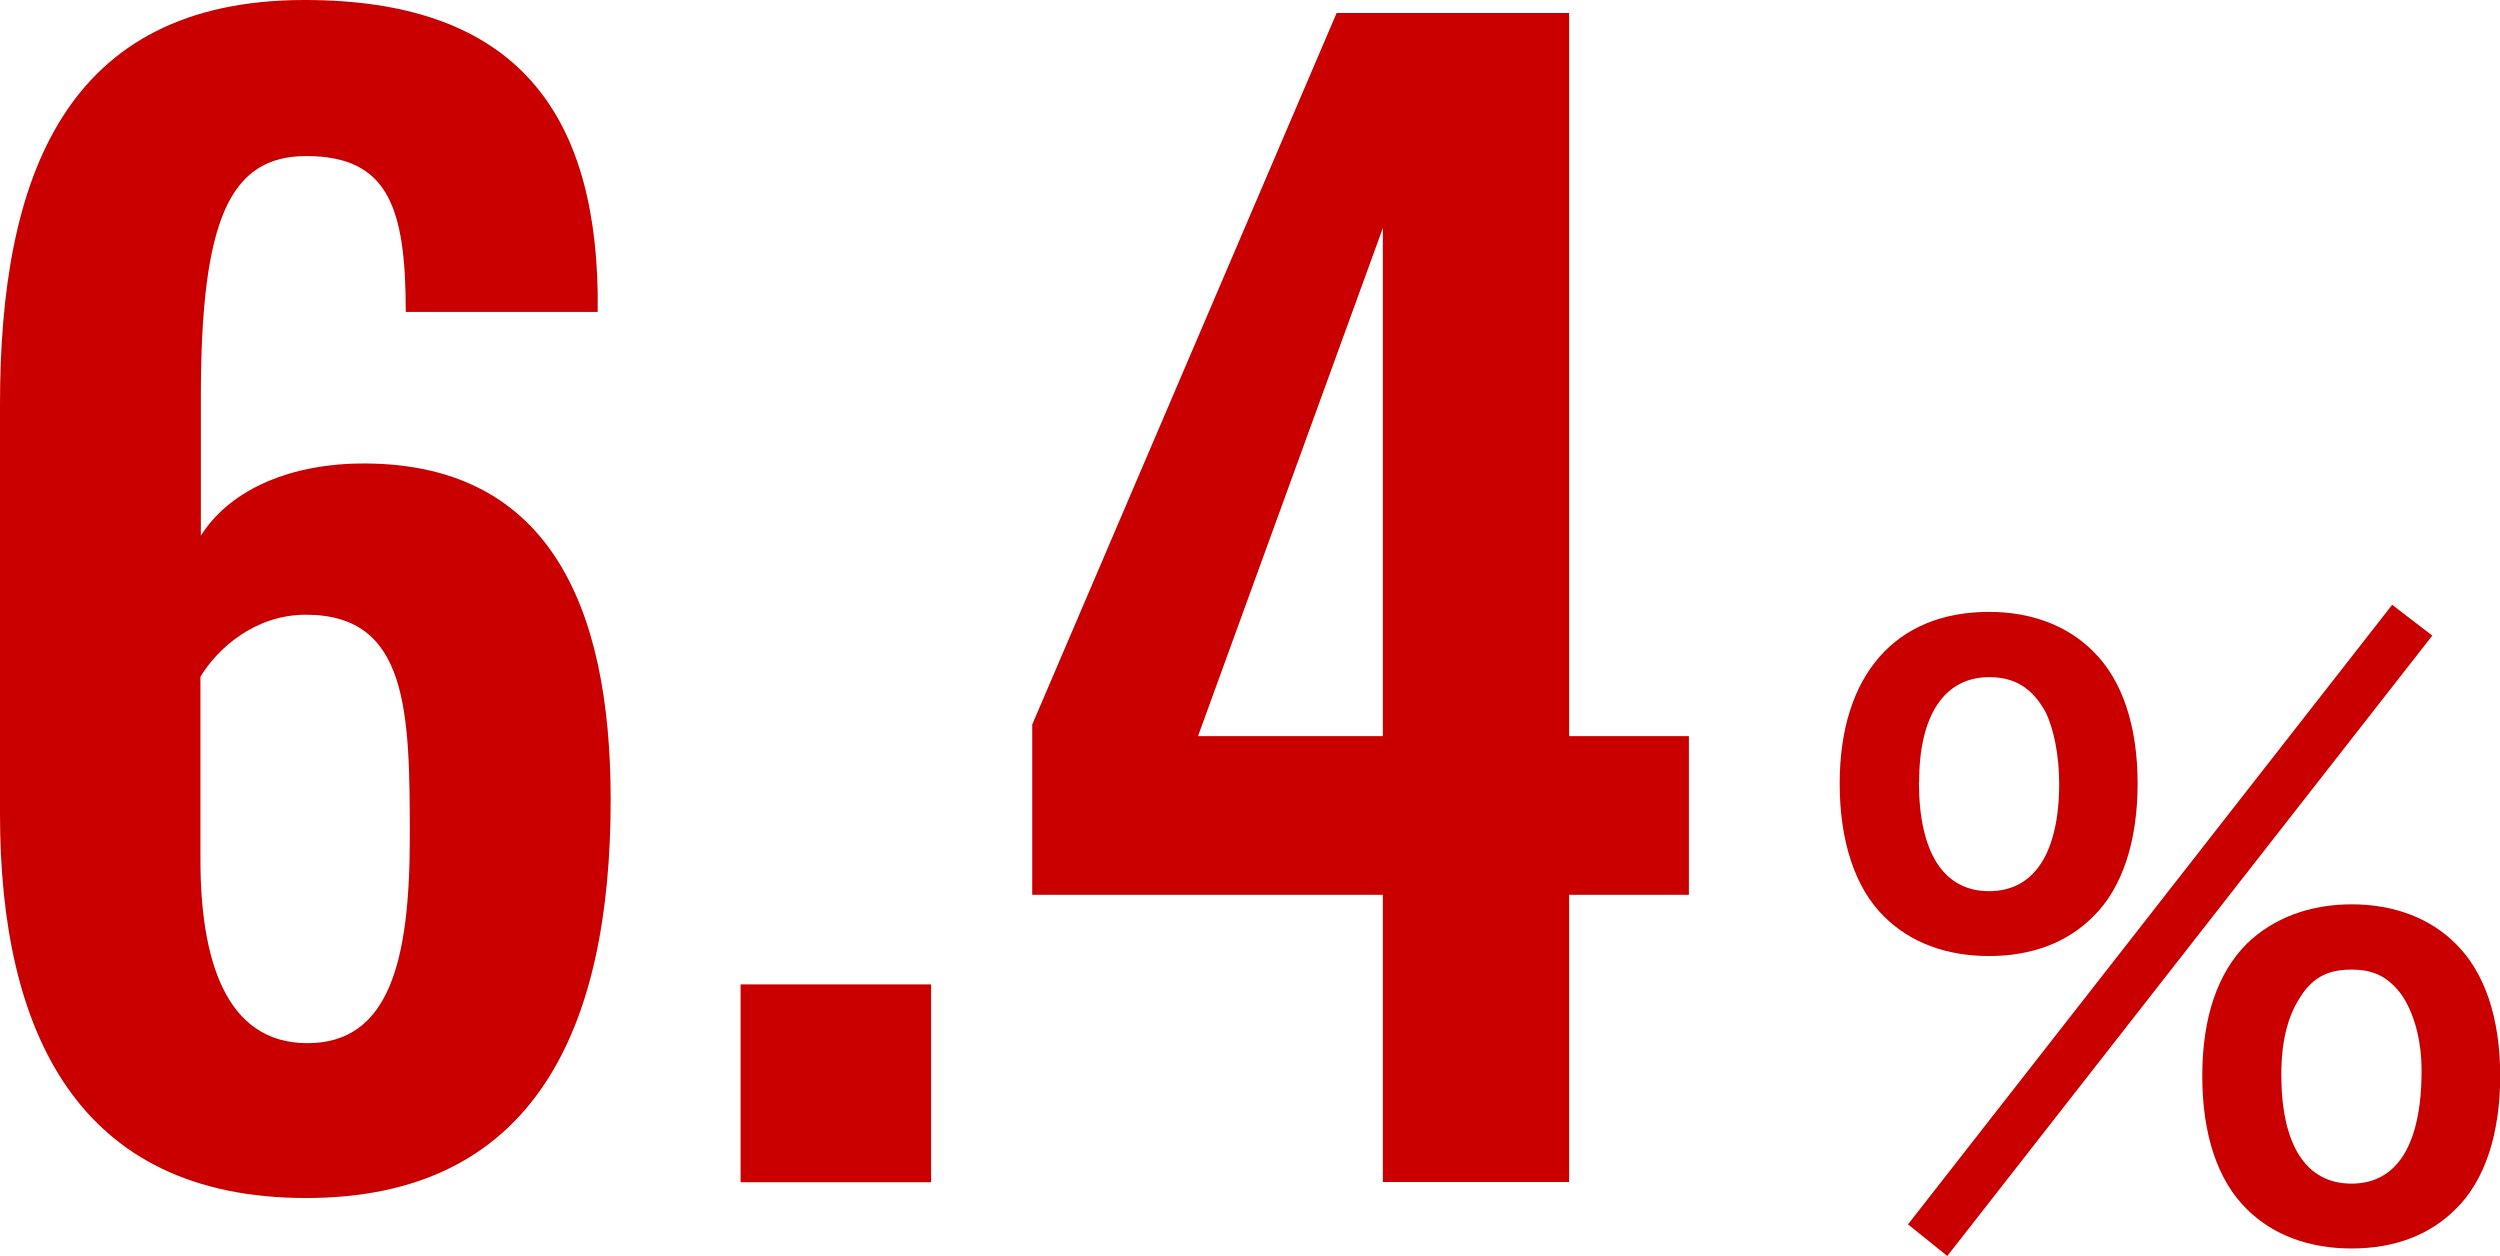
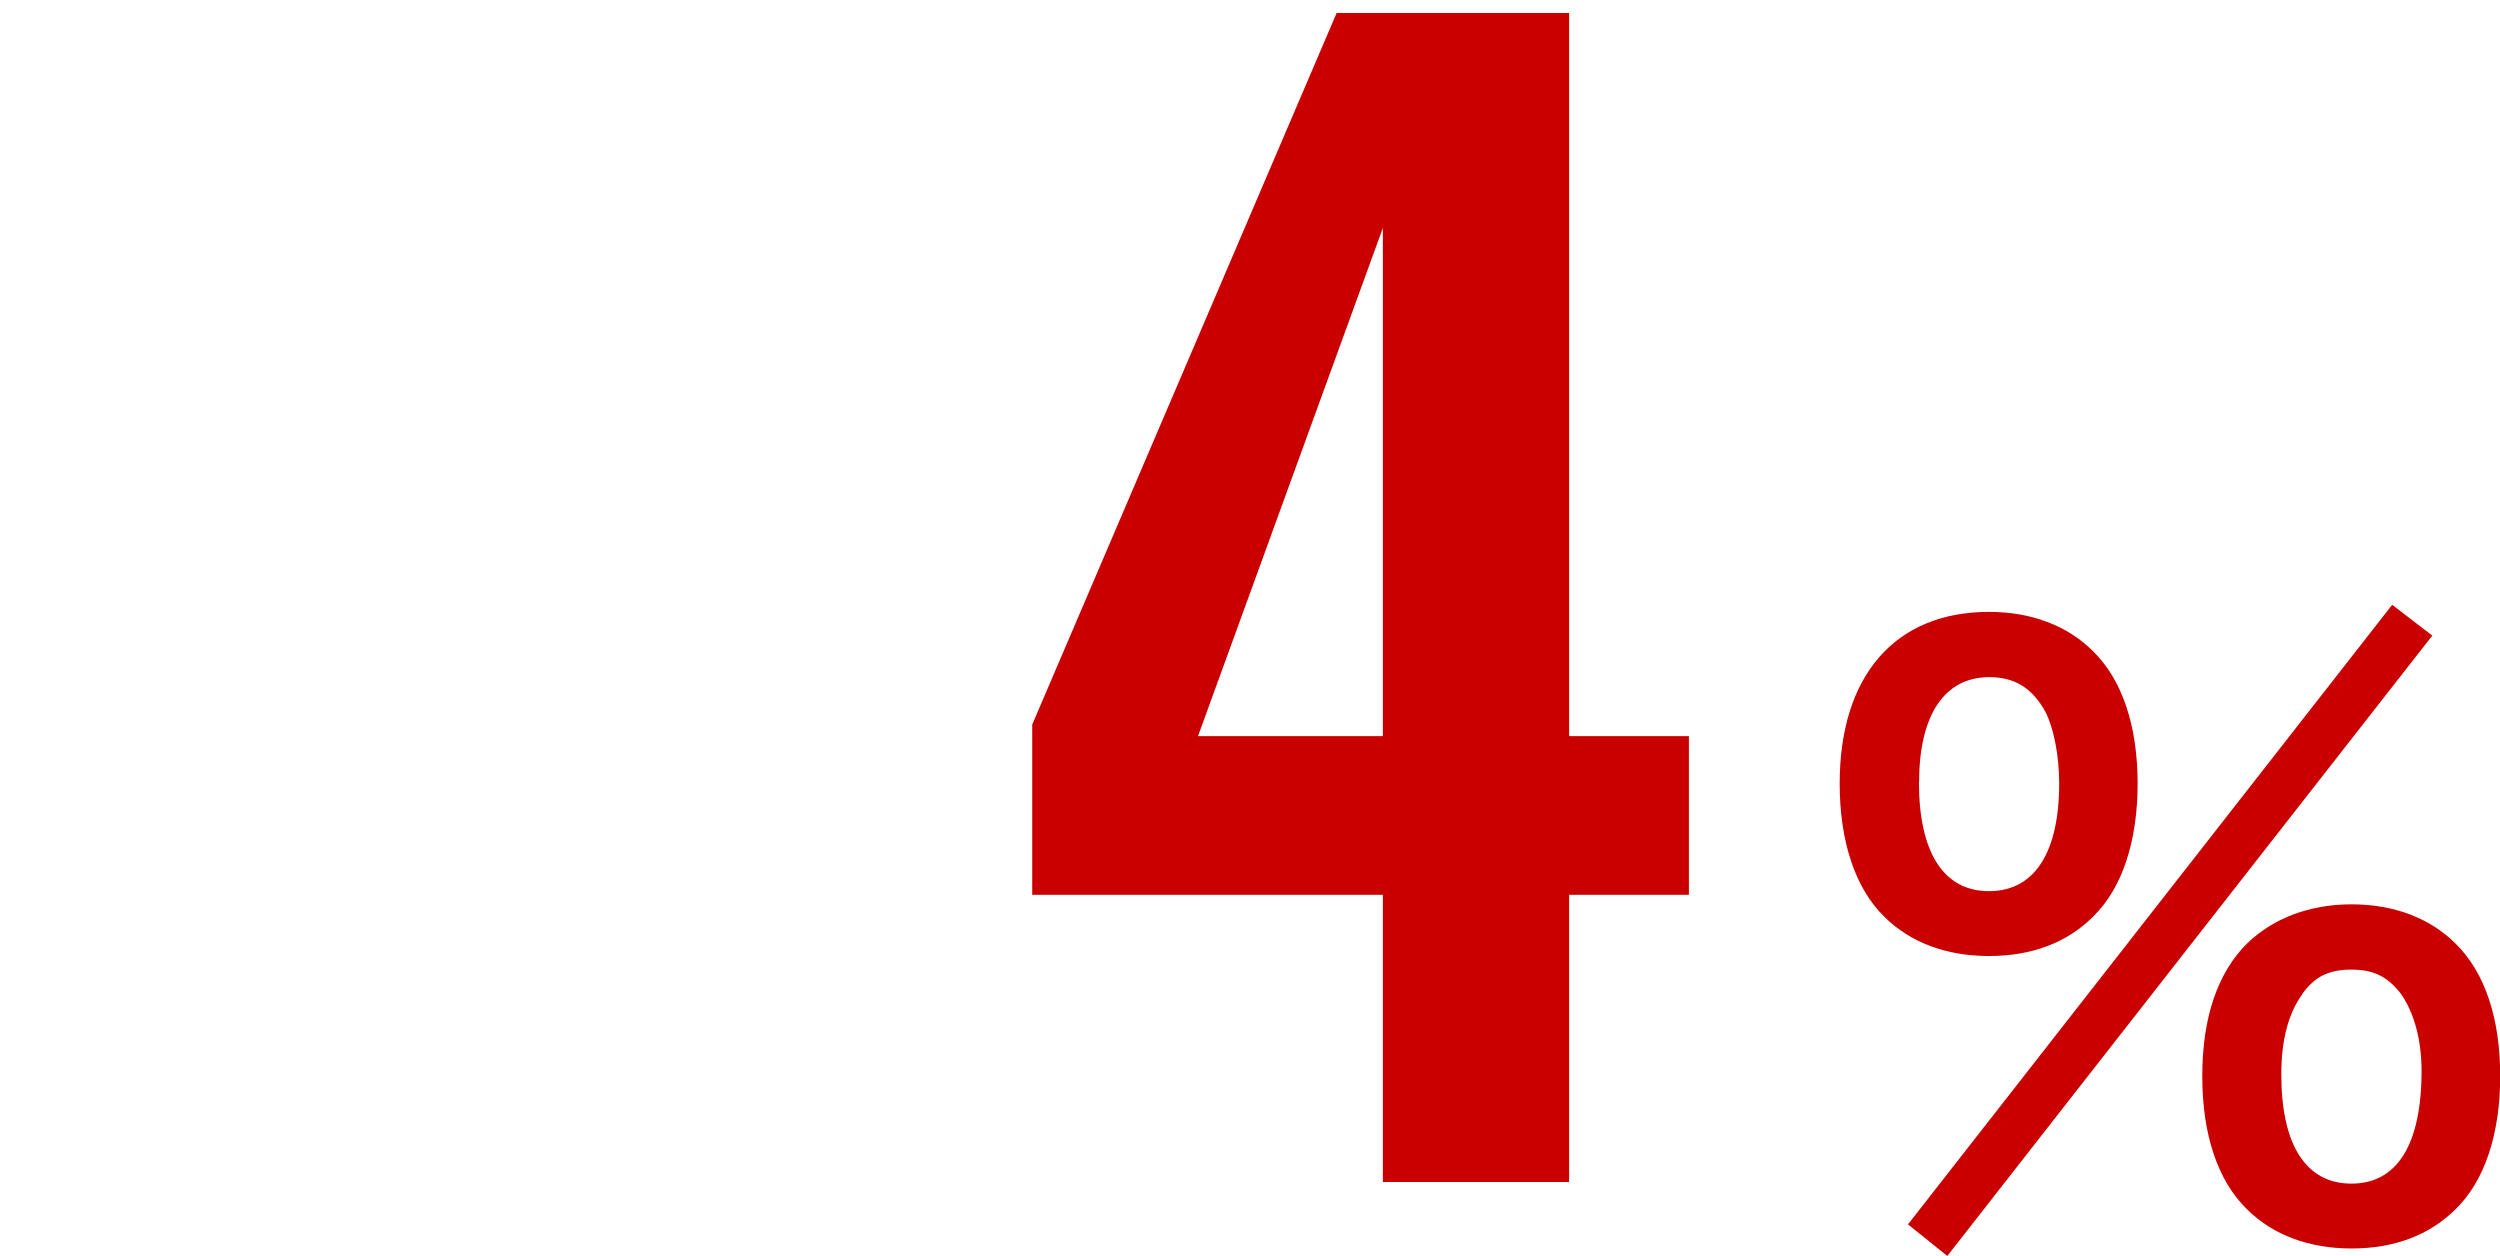
<svg xmlns="http://www.w3.org/2000/svg" id="_レイヤー_2" viewBox="0 0 123.35 61.97">
  <defs>
    <style>.cls-1{fill:#ca0000;}</style>
  </defs>
  <g id="content">
-     <path class="cls-1" d="M0,40.16v-20.22C0,8.76,3.2,0,15.03,0c10.04,0,14.31,5.13,14.46,14.46v.93h-9.47c0-5.13-.85-7.69-4.91-7.69-3.77,0-5.2,3.13-5.2,11.89v6.84c1.35-2.14,4.13-3.49,7.76-3.56,9.33-.14,12.46,6.91,12.46,16.59,0,11.32-3.77,19.65-15.03,19.65S0,50.92,0,40.16ZM20.22,41.3c0-6.2-.07-10.97-5.13-10.97-2.49,0-4.34,1.64-5.2,3.06v9.04c0,4.84,1.21,9.04,5.27,9.04s5.06-4.06,5.06-10.18Z" />
-     <path class="cls-1" d="M36.54,48.57h9.4v9.76h-9.4v-9.76Z" />
    <path class="cls-1" d="M68.23,44.15h-17.3v-8.4L65.95.64h11.47v35.68h5.91v7.83h-5.91v14.17h-9.19v-14.17ZM68.23,36.32V11.25l-9.12,25.07h9.12Z" />
    <path class="cls-1" d="M92.97,45.23c-1.44-1.41-2.2-3.72-2.2-6.57,0-5.32,2.73-8.47,7.37-8.47,2.09,0,3.87.68,5.13,1.94,1.44,1.41,2.2,3.68,2.2,6.53s-.76,5.17-2.2,6.57c-1.29,1.29-3.04,1.94-5.13,1.94s-3.87-.65-5.17-1.94ZM118.03,29.84l1.98,1.52-23.93,30.61-1.94-1.56,23.89-30.57ZM94.68,38.58c0,3.49,1.22,5.39,3.46,5.39s3.46-1.9,3.46-5.32c0-1.37-.27-2.73-.68-3.53-.65-1.18-1.52-1.71-2.77-1.71-2.2,0-3.46,1.86-3.46,5.17ZM110.86,59.66c-1.44-1.41-2.2-3.68-2.2-6.57s.76-5.09,2.2-6.53c1.29-1.25,3.08-1.94,5.17-1.94s3.87.68,5.13,1.94c1.44,1.41,2.2,3.68,2.2,6.53s-.76,5.17-2.2,6.57c-1.29,1.29-3.04,1.94-5.13,1.94s-3.87-.65-5.17-1.94ZM113.59,49.06c-.68.95-1.03,2.24-1.03,3.95,0,3.49,1.22,5.39,3.46,5.39s3.46-1.9,3.46-5.58c0-1.52-.38-2.89-1.03-3.8-.65-.83-1.33-1.18-2.43-1.18s-1.82.34-2.43,1.21Z" />
  </g>
</svg>